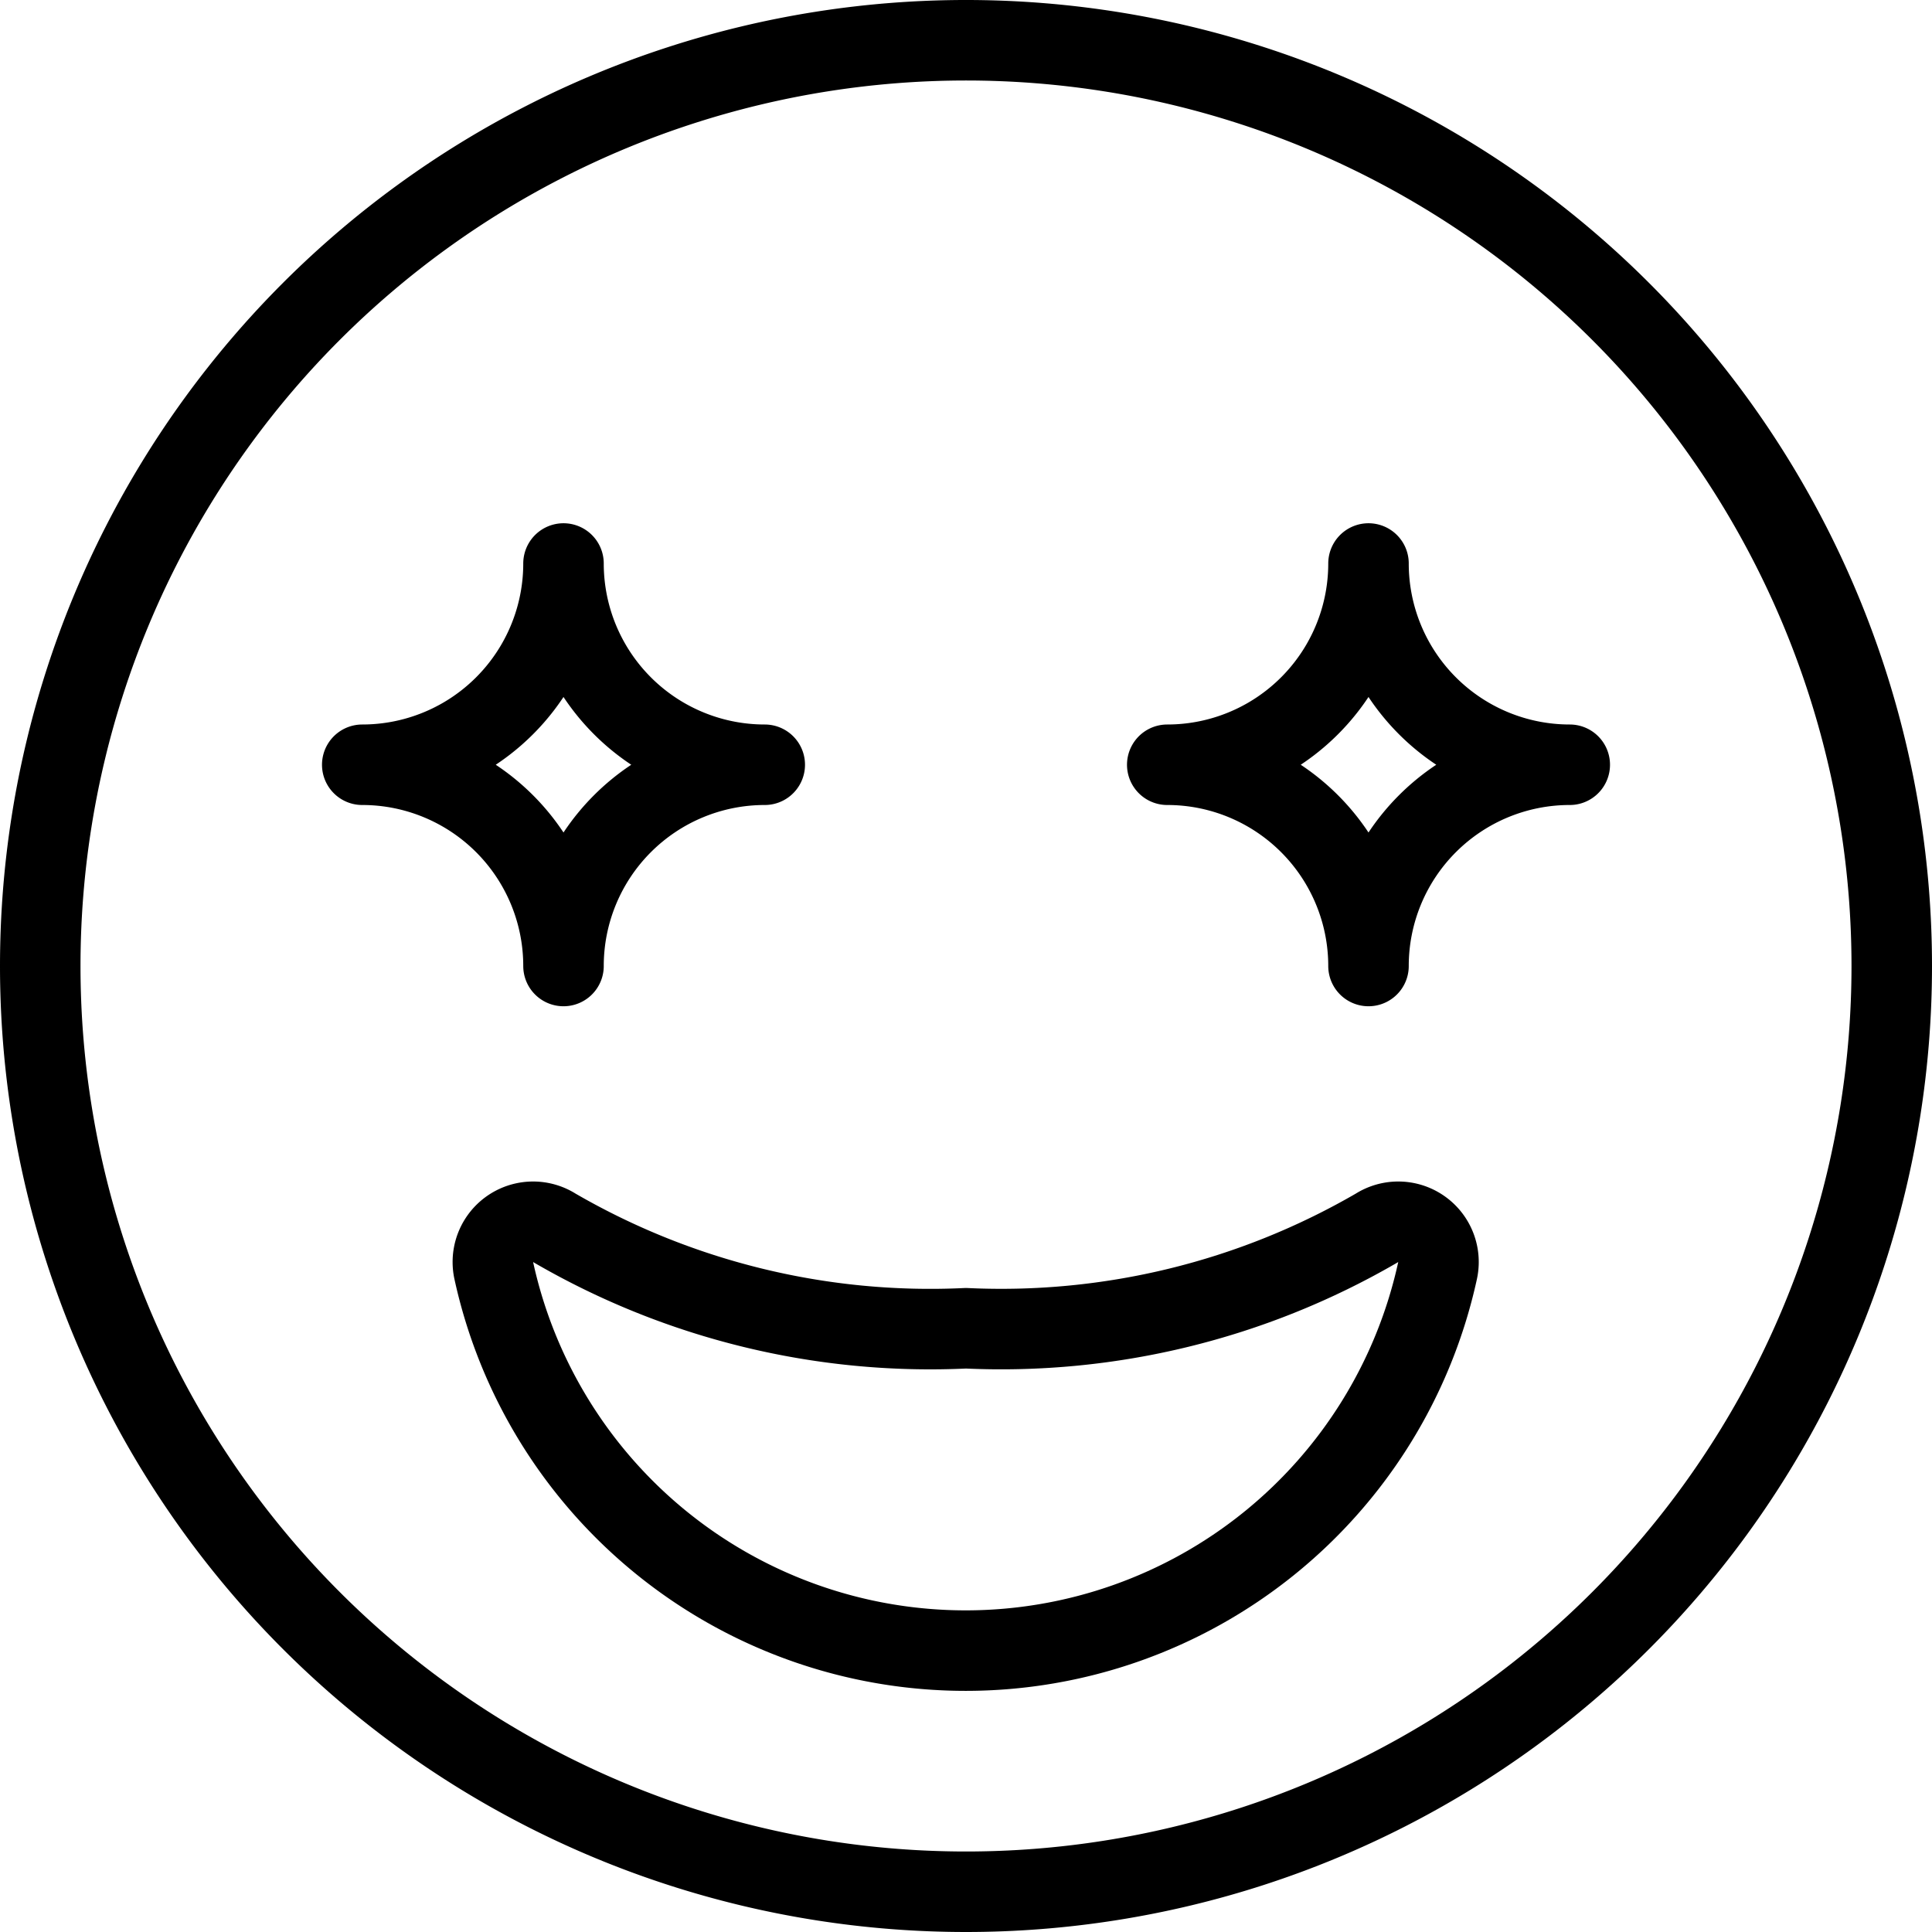
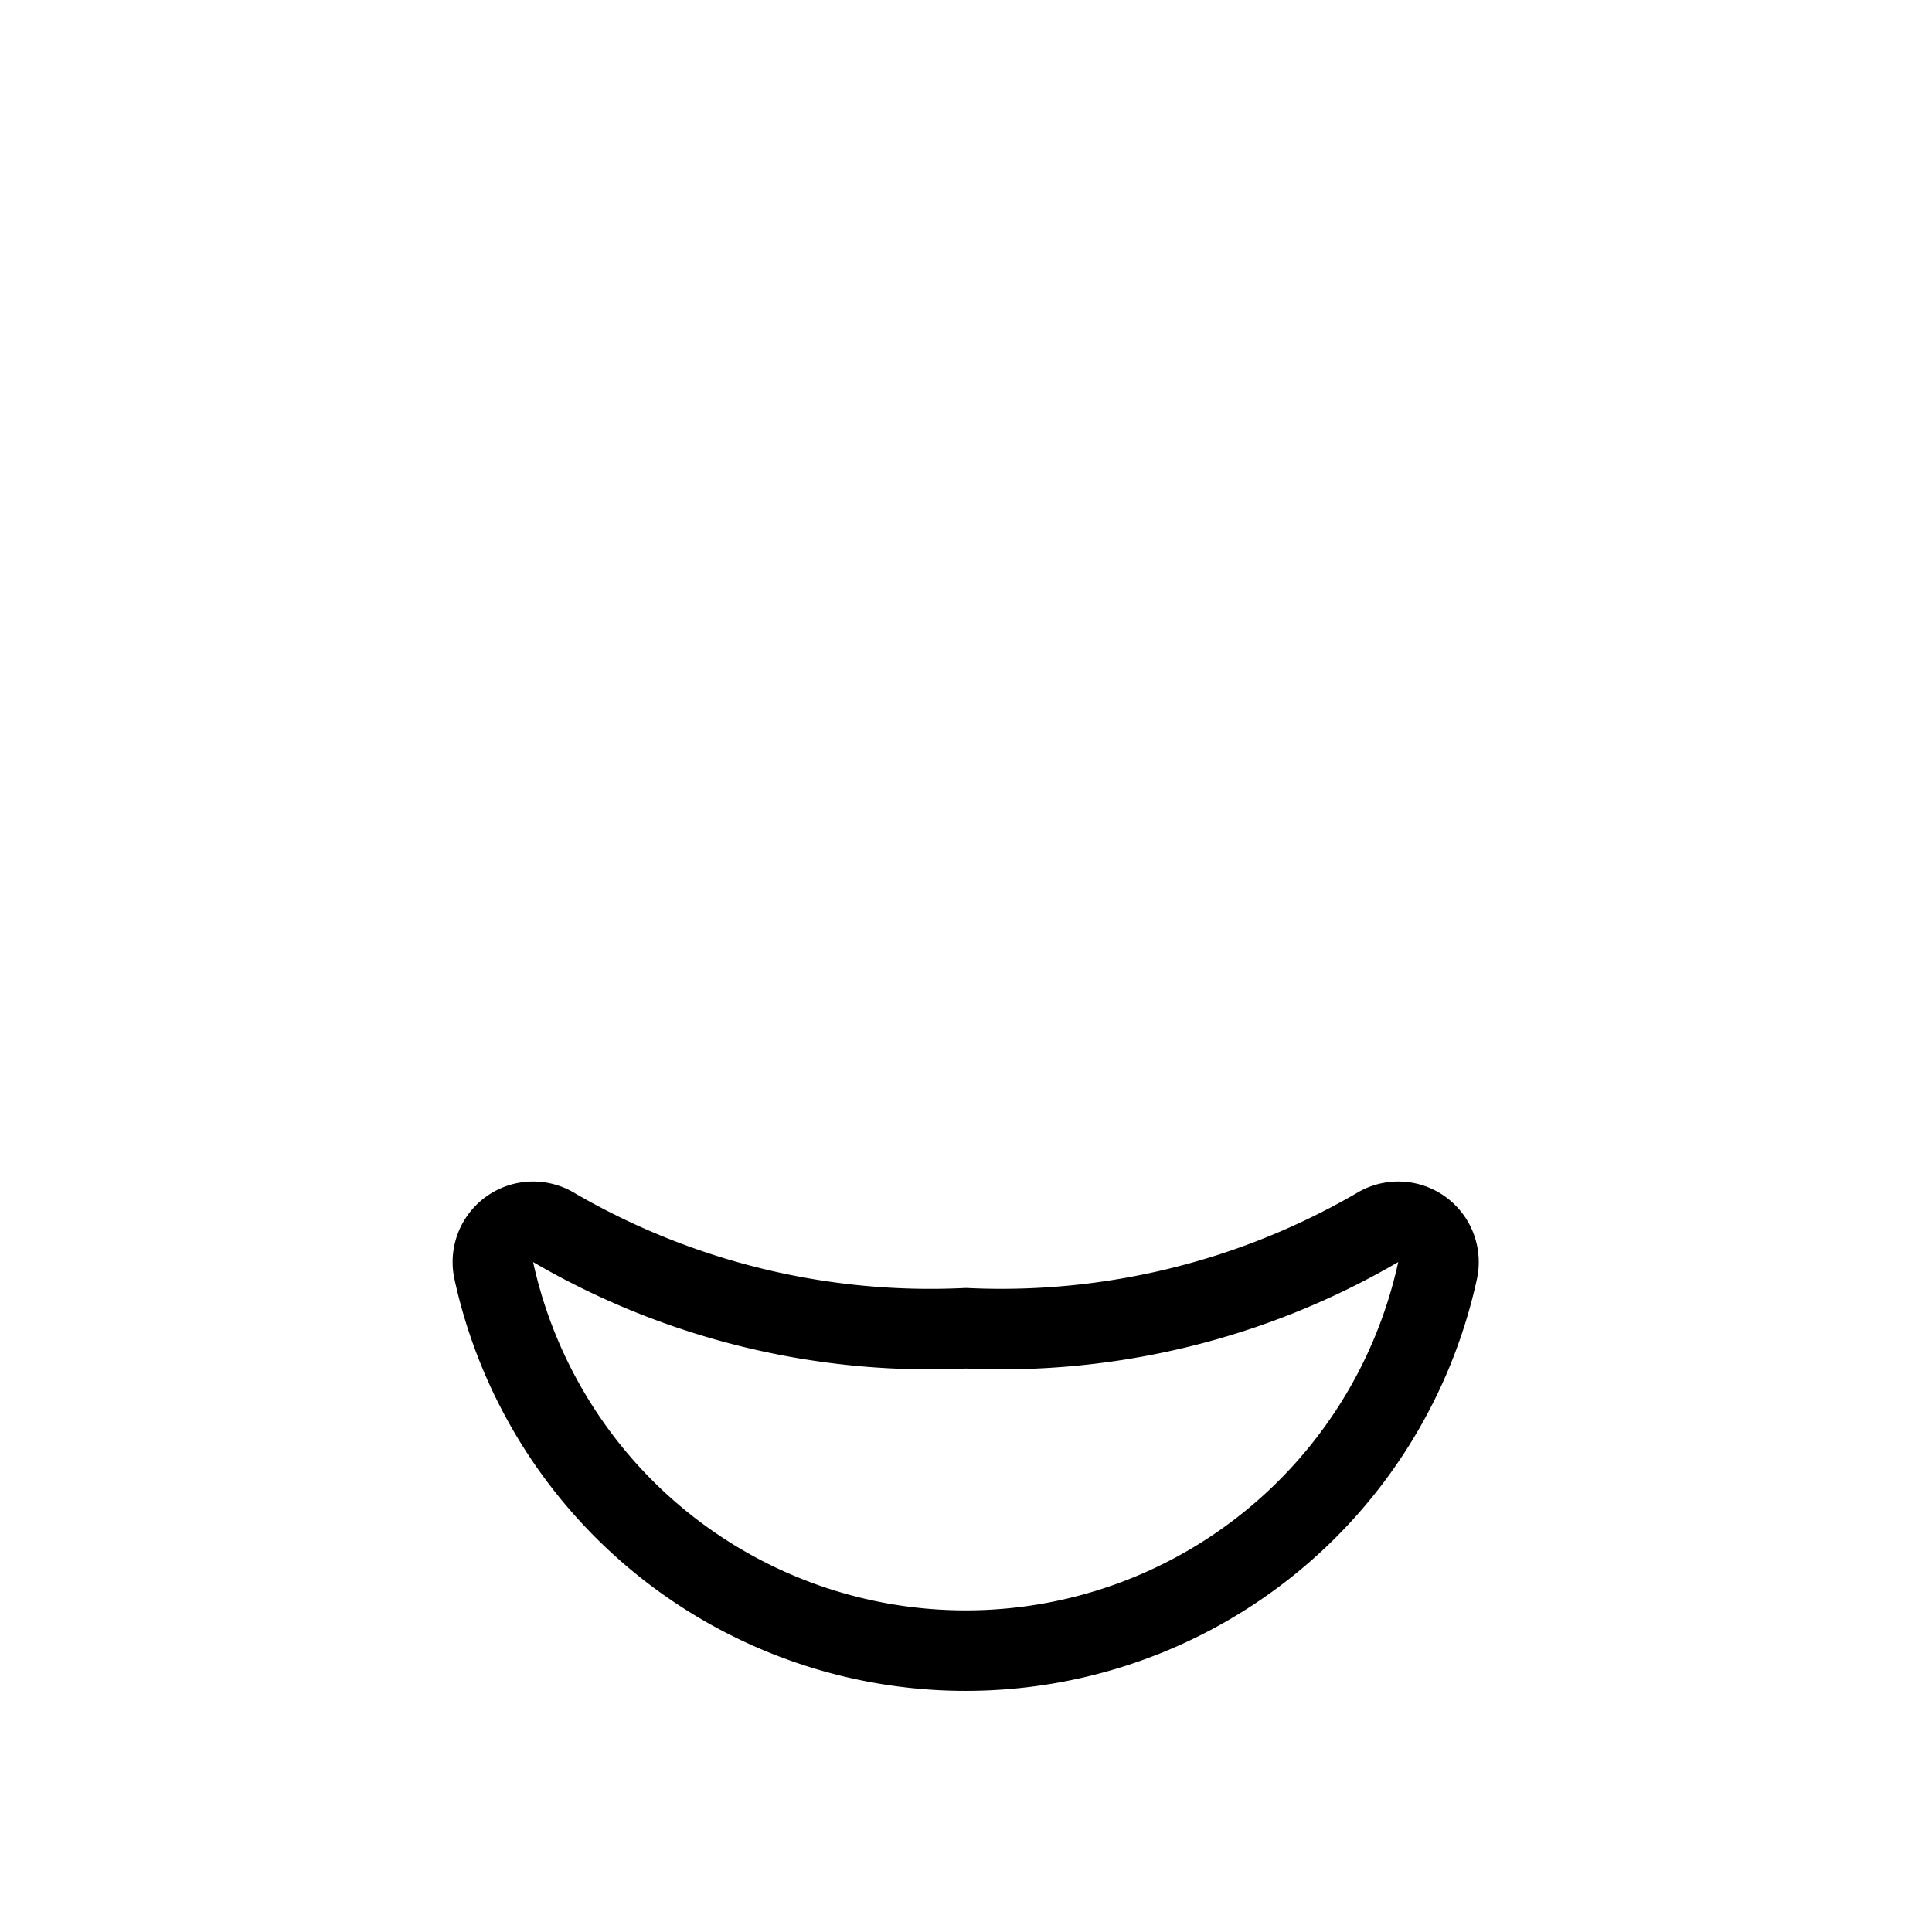
<svg xmlns="http://www.w3.org/2000/svg" viewBox="0 0 24 24">
  <g transform="matrix(1,0,0,1,0,0)">
    <path d="M17.1,15.256a.5.5,0,0,1,.758.528,6,6,0,0,1-11.724,0,.5.5,0,0,1,.758-.528A9.292,9.292,0,0,0,12,16.5,9.292,9.292,0,0,0,17.1,15.256Z" fill="none" stroke="#000000" stroke-linecap="round" stroke-linejoin="round" />
-     <path d="M0.500 12.000 A11.500 11.500 0 1 0 23.500 12.000 A11.500 11.500 0 1 0 0.500 12.000 Z" fill="none" stroke="#000000" stroke-linecap="round" stroke-linejoin="round" />
-     <path d="M9.5,9.5A2.5,2.5,0,0,0,7,12,2.5,2.5,0,0,0,4.5,9.5,2.5,2.5,0,0,0,7,7,2.5,2.5,0,0,0,9.5,9.5" fill="none" stroke="#000000" stroke-linecap="round" stroke-linejoin="round" />
-     <path d="M19.5,9.5A2.5,2.5,0,0,1,17,7a2.5,2.5,0,0,1-2.5,2.5A2.5,2.5,0,0,1,17,12a2.5,2.5,0,0,1,2.5-2.5" fill="none" stroke="#000000" stroke-linecap="round" stroke-linejoin="round" />
  </g>
</svg>